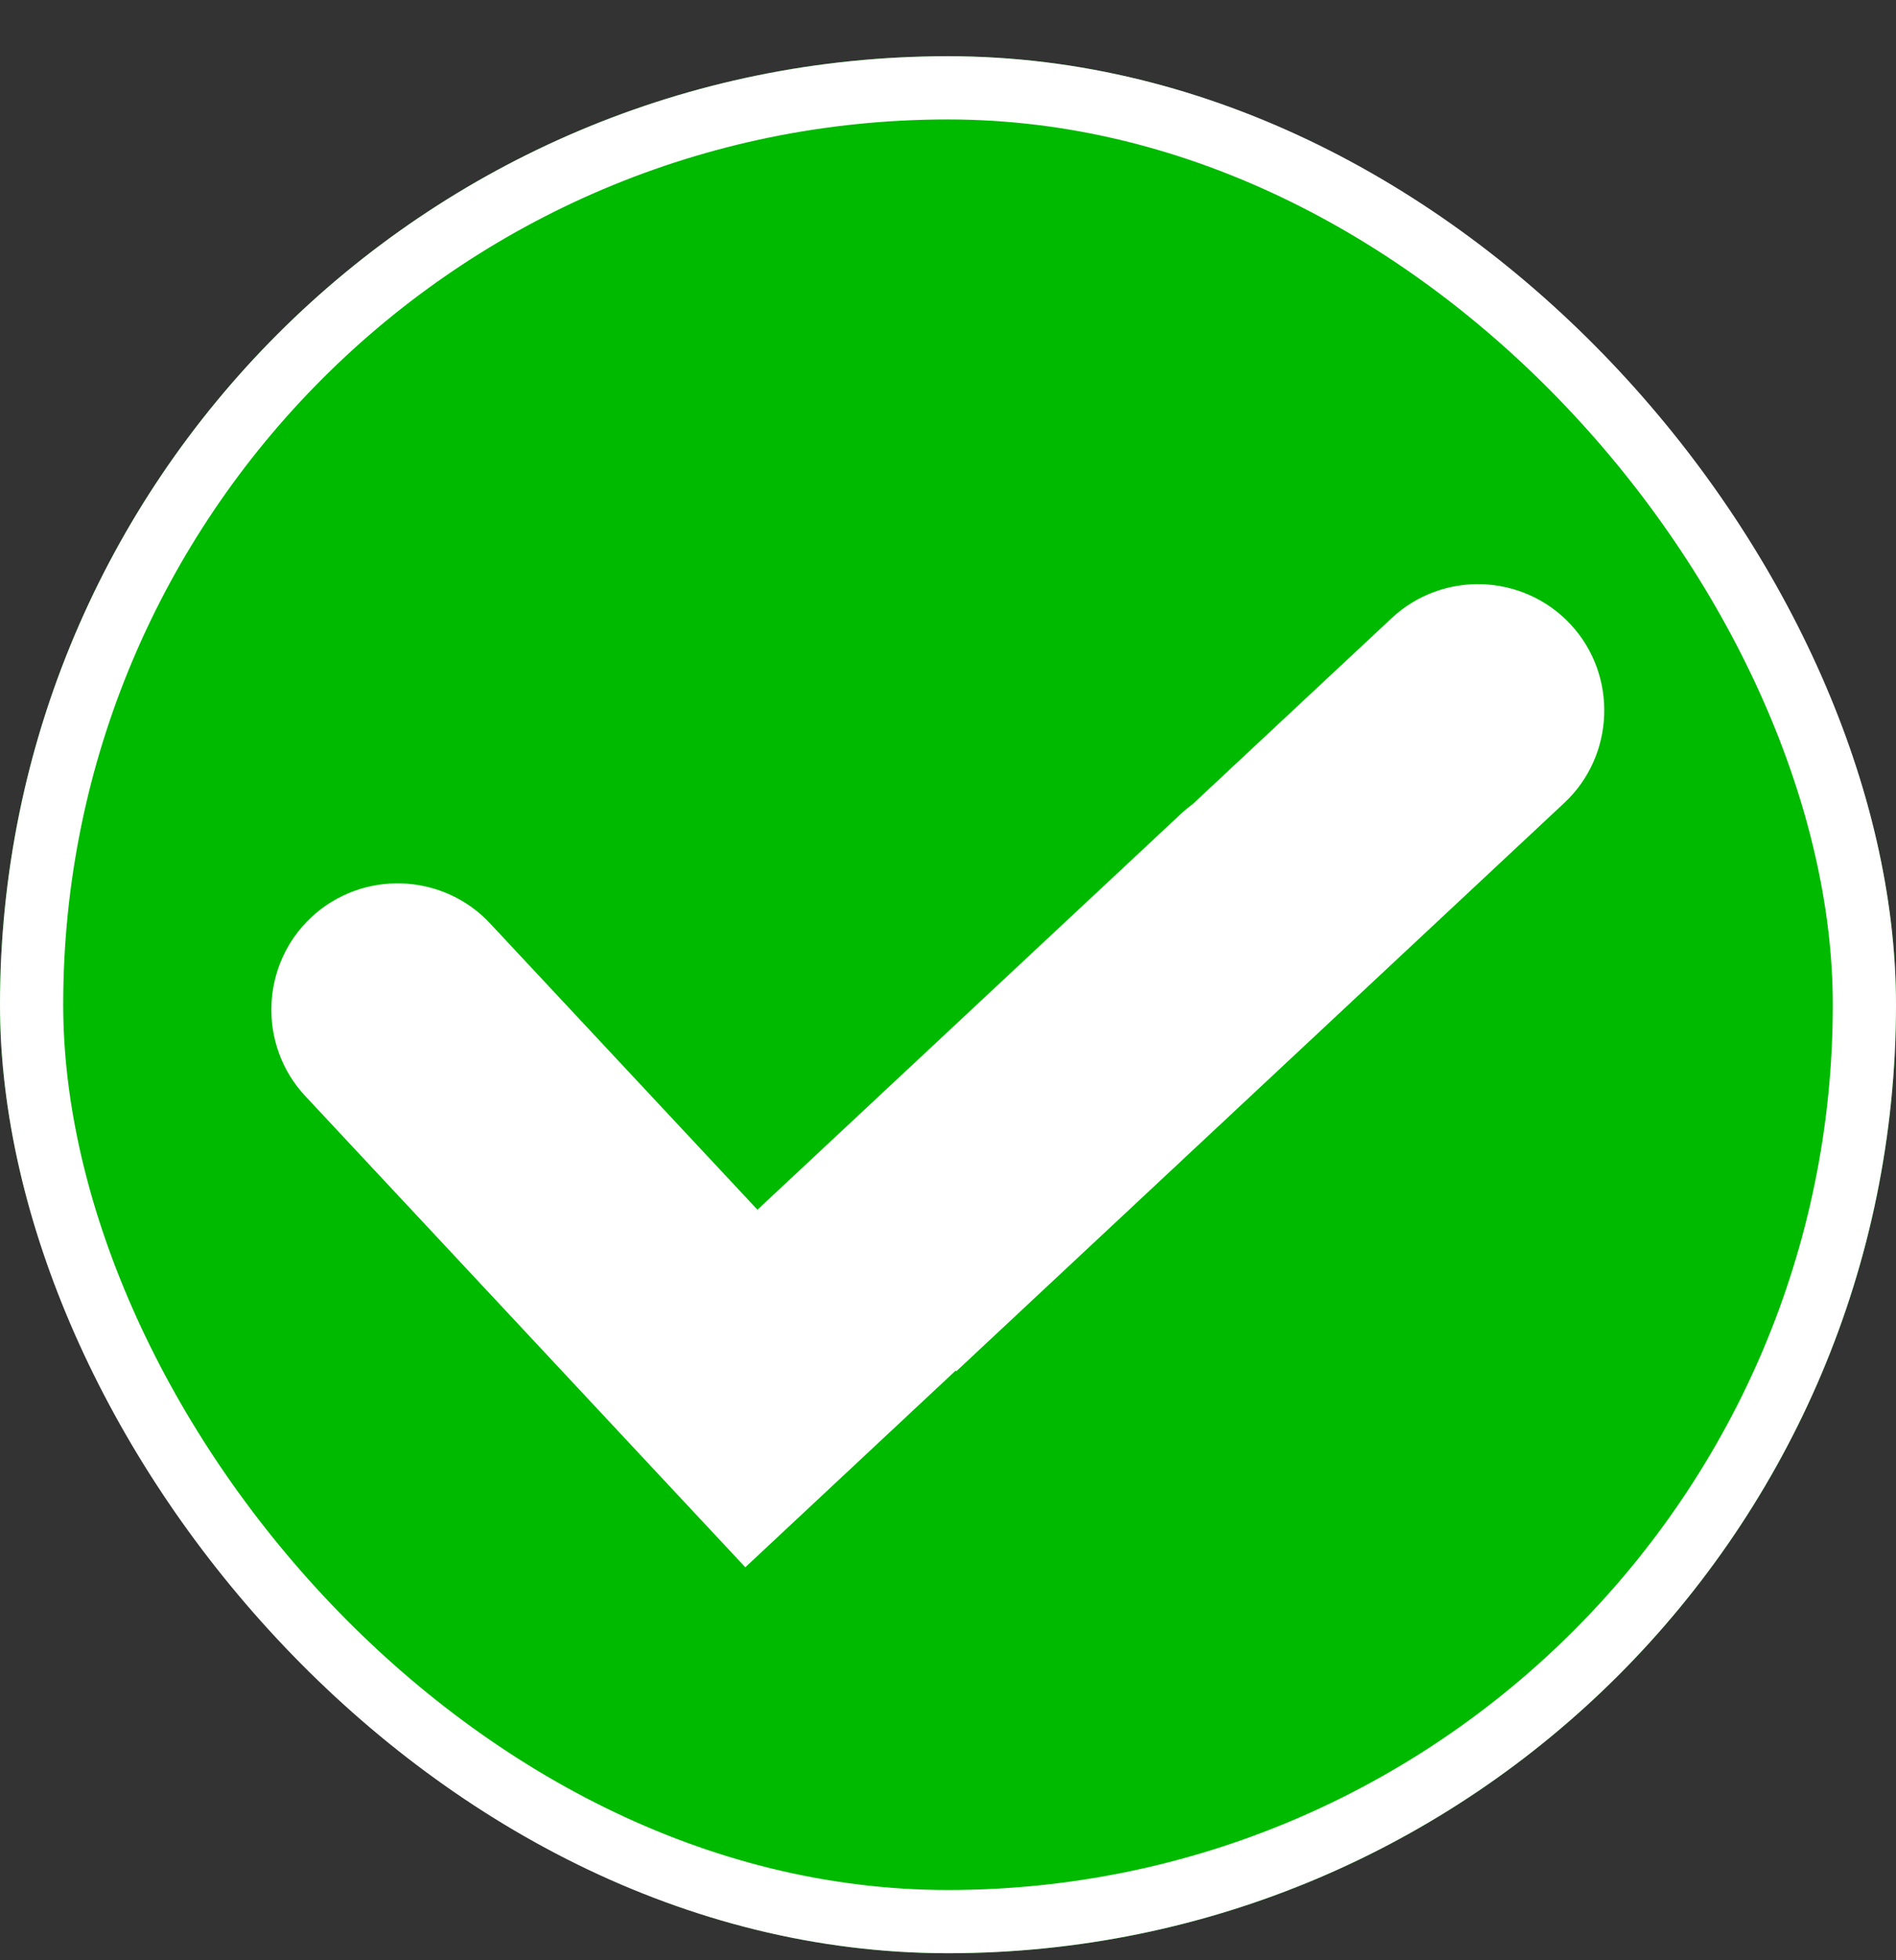
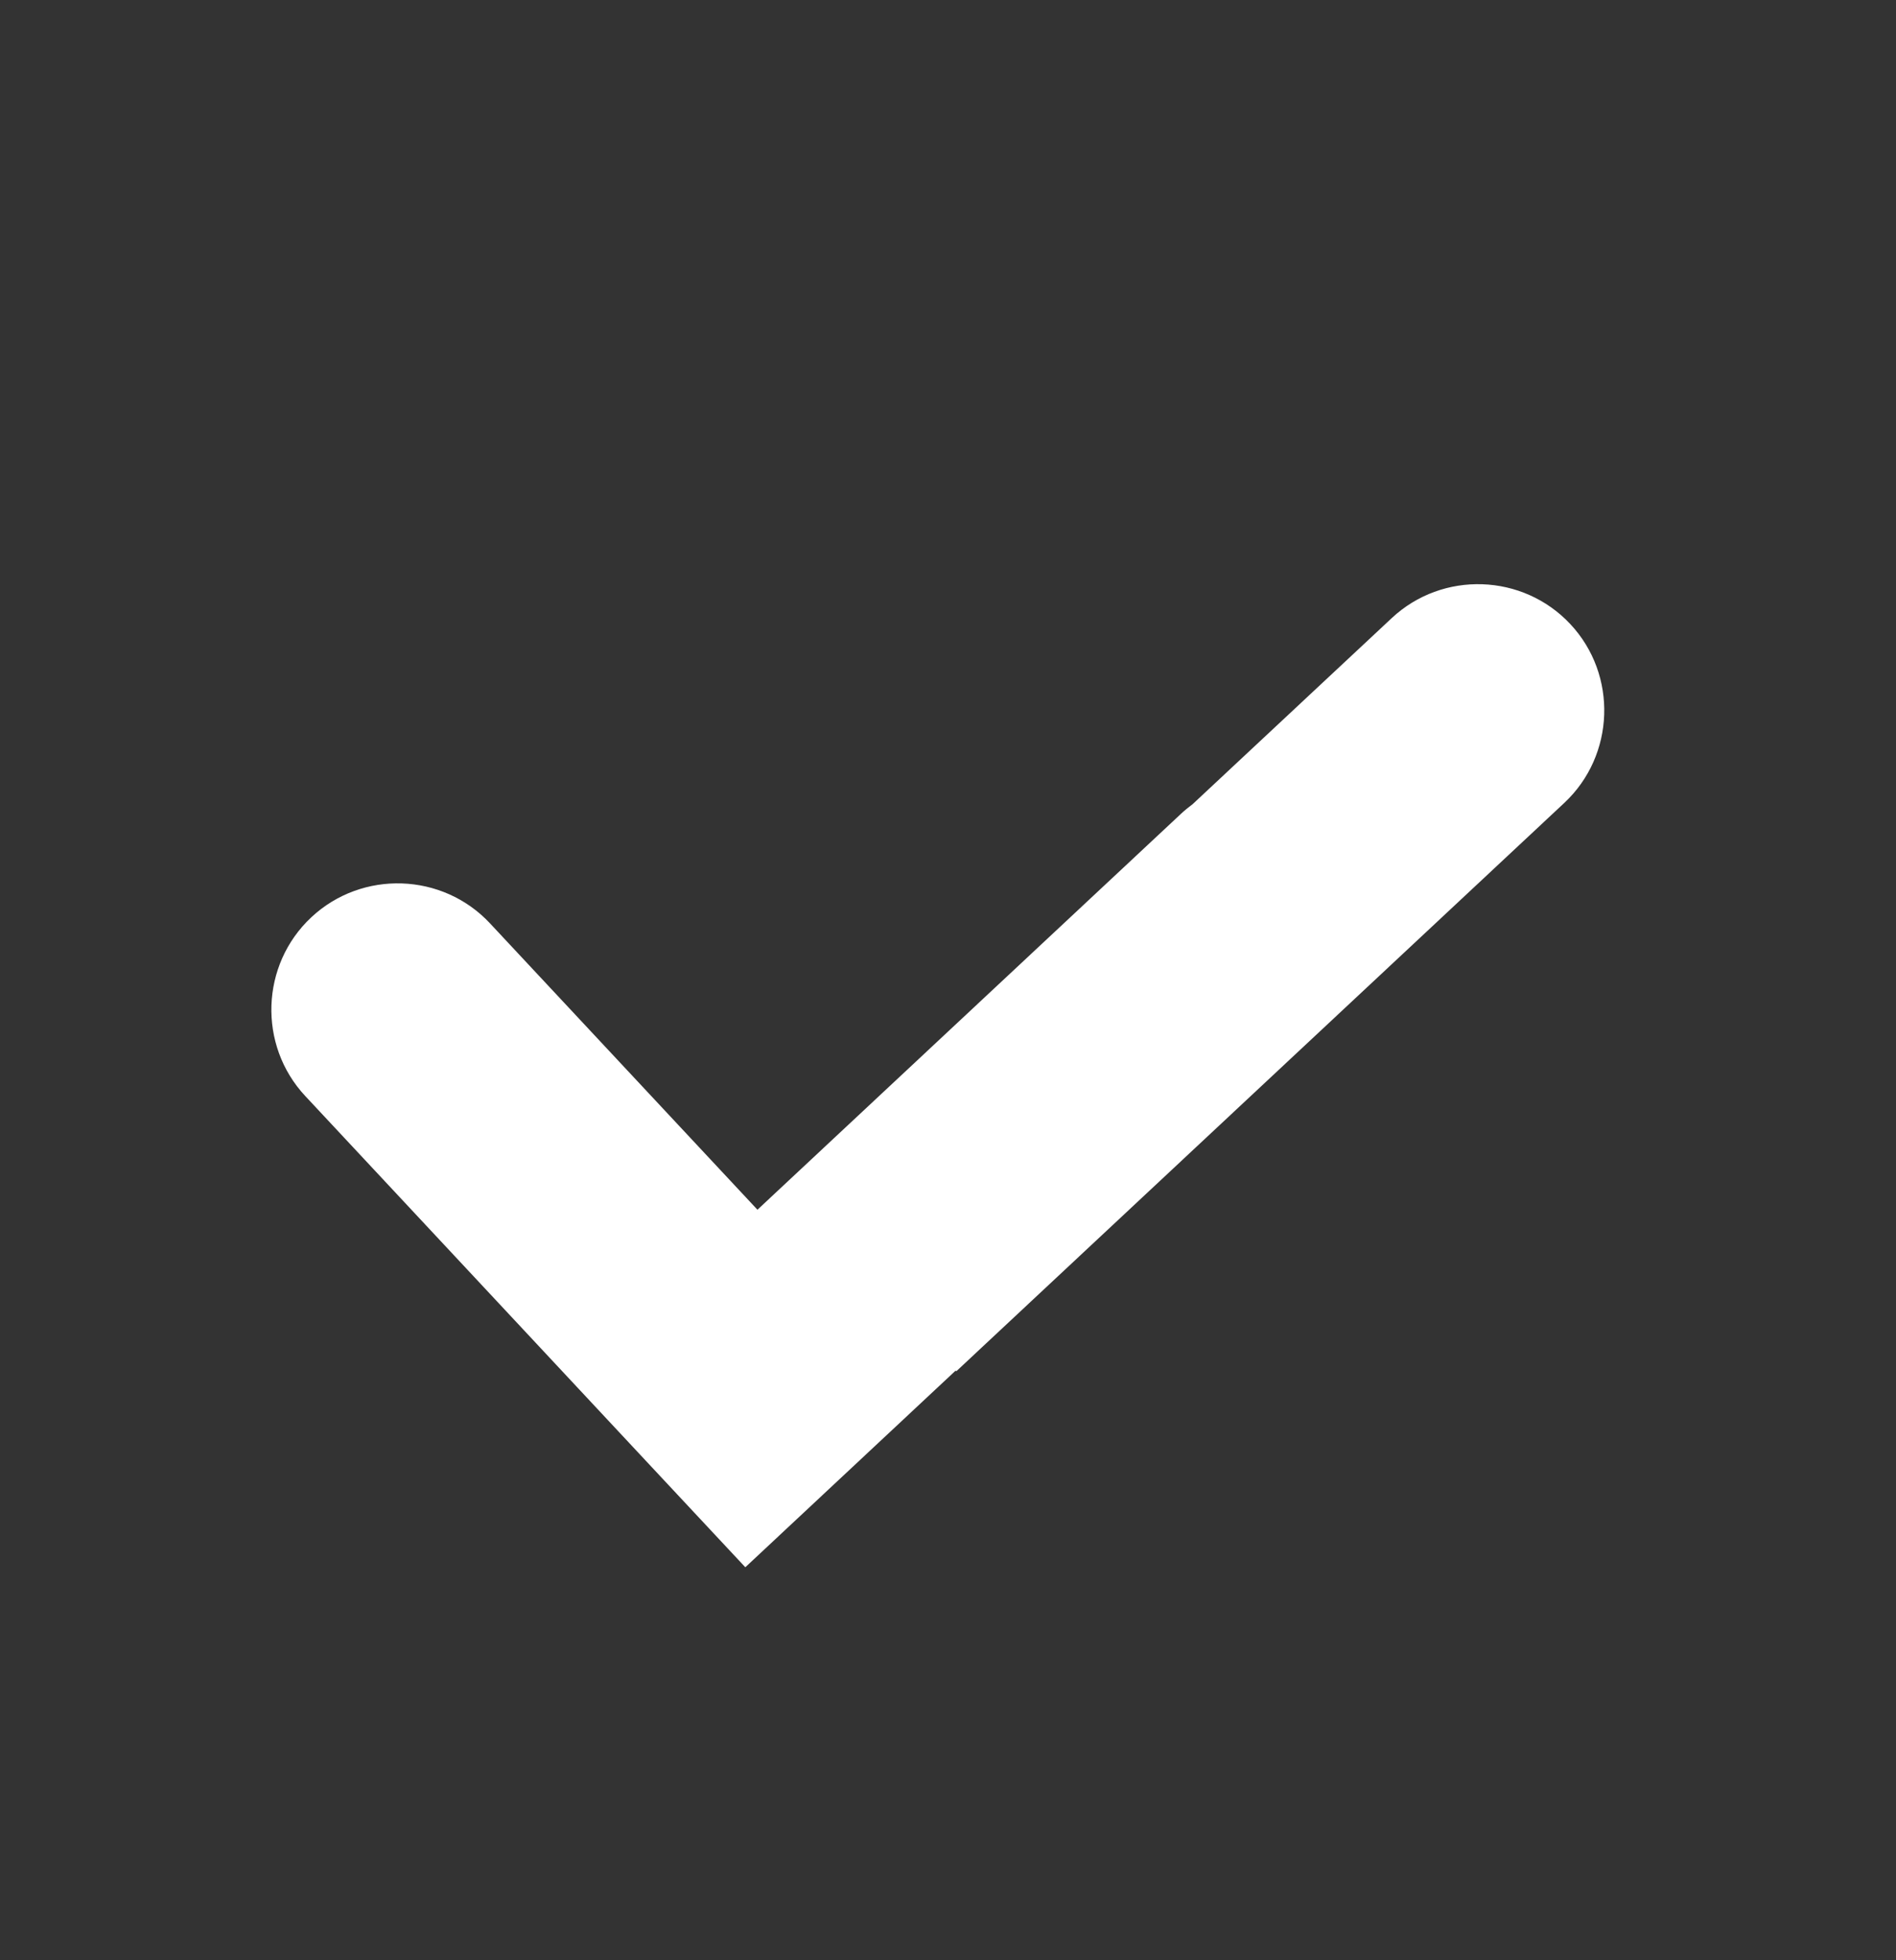
<svg xmlns="http://www.w3.org/2000/svg" width="30" height="31" viewBox="0 0 30 31" fill="none">
  <rect x="0" y="0" width="30" height="31" fill="#333333" stroke="none" />
  <g clip-path="url(#clip0_1_493)">
-     <path d="M15 30.889C23.284 30.889 30 24.173 30 15.889C30 7.604 23.284 0.889 15 0.889C6.716 0.889 0 7.604 0 15.889C0 24.173 6.716 30.889 15 30.889Z" fill="#00BA00" />
    <path fill-rule="evenodd" clip-rule="evenodd" d="M10.316 23.205L4.83 17.333C4.079 16.529 4.122 15.257 4.926 14.506C5.73 13.755 7.002 13.798 7.753 14.602L11.985 19.131L18.683 12.873C18.743 12.817 18.806 12.765 18.871 12.717L22.021 9.775C22.825 9.023 24.097 9.067 24.848 9.871C25.599 10.674 25.555 11.946 24.752 12.697L15.131 21.686L15.121 21.675L11.793 24.785L10.316 23.205Z" fill="white" />
  </g>
-   <rect x="0.5" y="1.389" width="29" height="29" rx="14.5" stroke="white" />
  <defs>
    <clipPath id="clip0_1_493">
      <rect y="0.889" width="30" height="30" rx="15" fill="white" />
    </clipPath>
  </defs>
</svg>